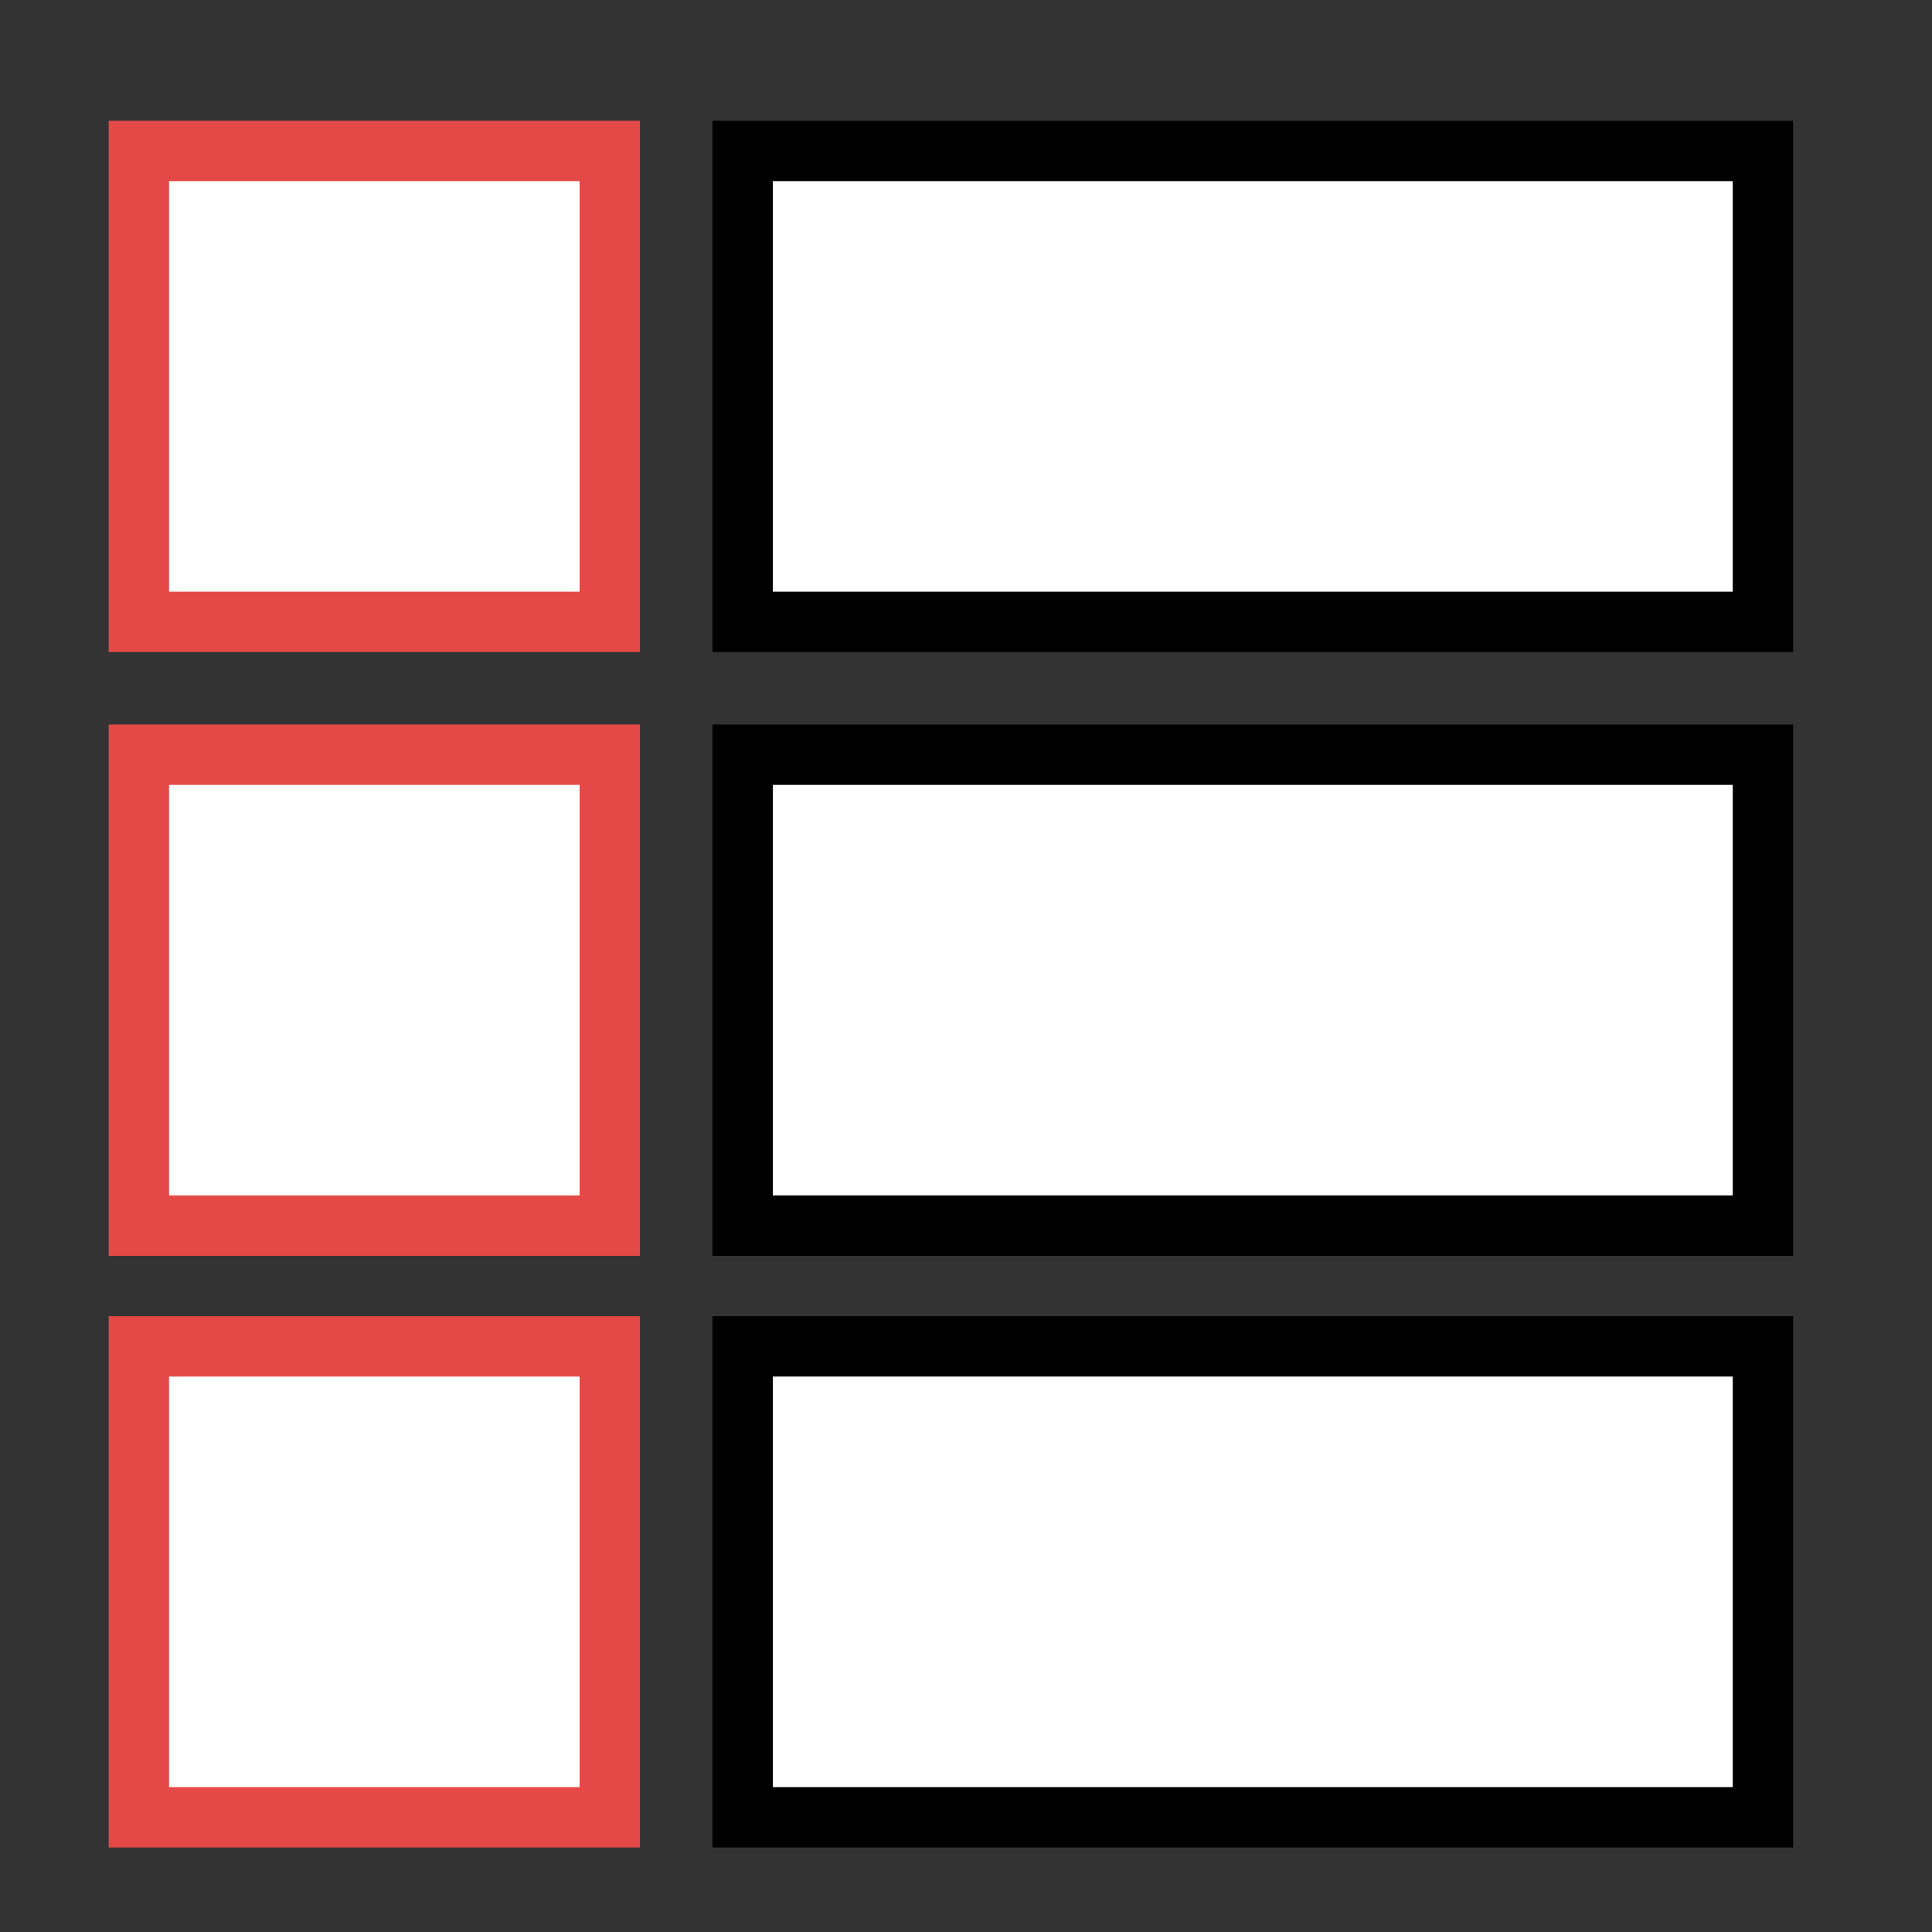
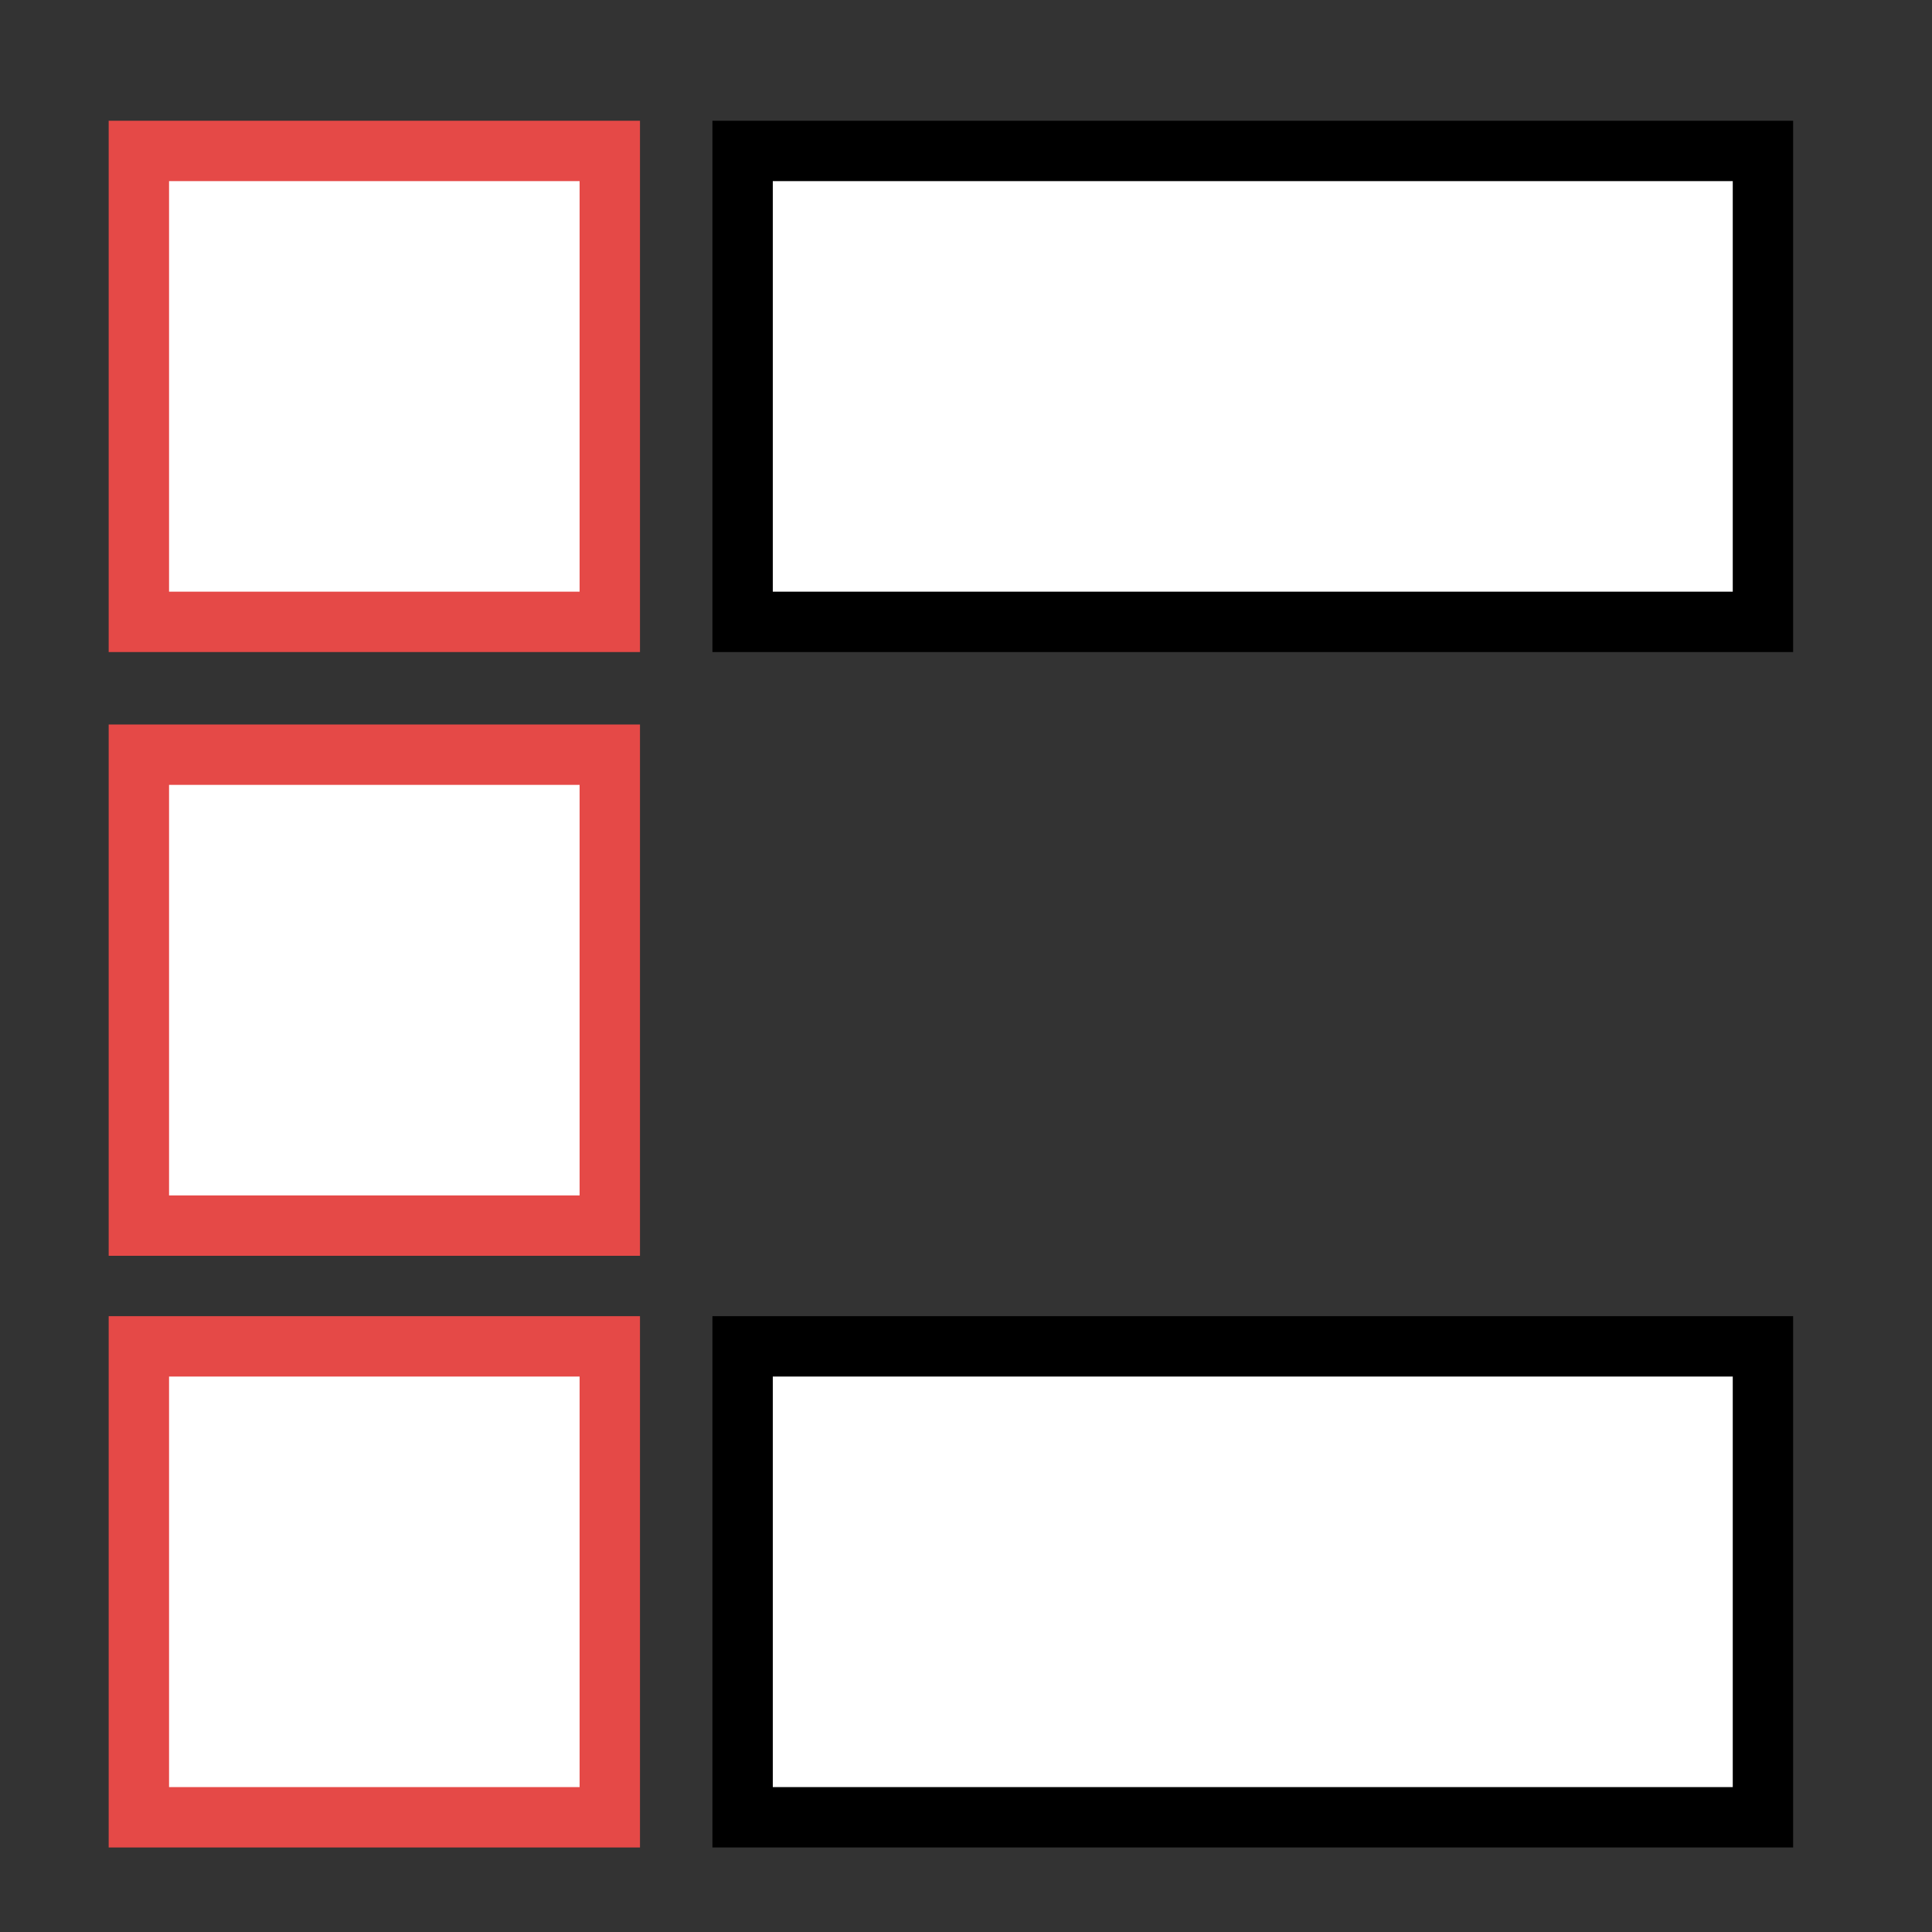
<svg xmlns="http://www.w3.org/2000/svg" version="1.1" id="Layer_1" x="0px" y="0px" viewBox="0 0 32 32" enable-background="new 0 0 32 32" xml:space="preserve">
  <rect x="0" y="0" width="32" height="32" fill="#333333" stroke="none" />
  <g>
    <rect x="2.3" y="2.5" fill="#FFFFFF" stroke="#E54947" stroke-miterlimit="10" width="7.8" height="7.8" />
    <g>
      <rect x="12.3" y="2.5" fill="#FFFFFF" stroke="#000000" stroke-miterlimit="10" width="16.9" height="7.8" />
    </g>
  </g>
  <g>
    <rect x="2.3" y="12.5" fill="#FFFFFF" stroke="#E54947" stroke-miterlimit="10" width="7.8" height="7.8" />
    <g>
-       <rect x="12.3" y="12.5" fill="#FFFFFF" stroke="#000000" stroke-miterlimit="10" width="16.9" height="7.8" />
-     </g>
+       </g>
  </g>
  <g>
    <rect x="2.3" y="22.3" fill="#FFFFFF" stroke="#E54947" stroke-miterlimit="10" width="7.8" height="7.8" />
    <g>
      <rect x="12.3" y="22.3" fill="#FFFFFF" stroke="#000000" stroke-miterlimit="10" width="16.9" height="7.8" />
    </g>
  </g>
</svg>